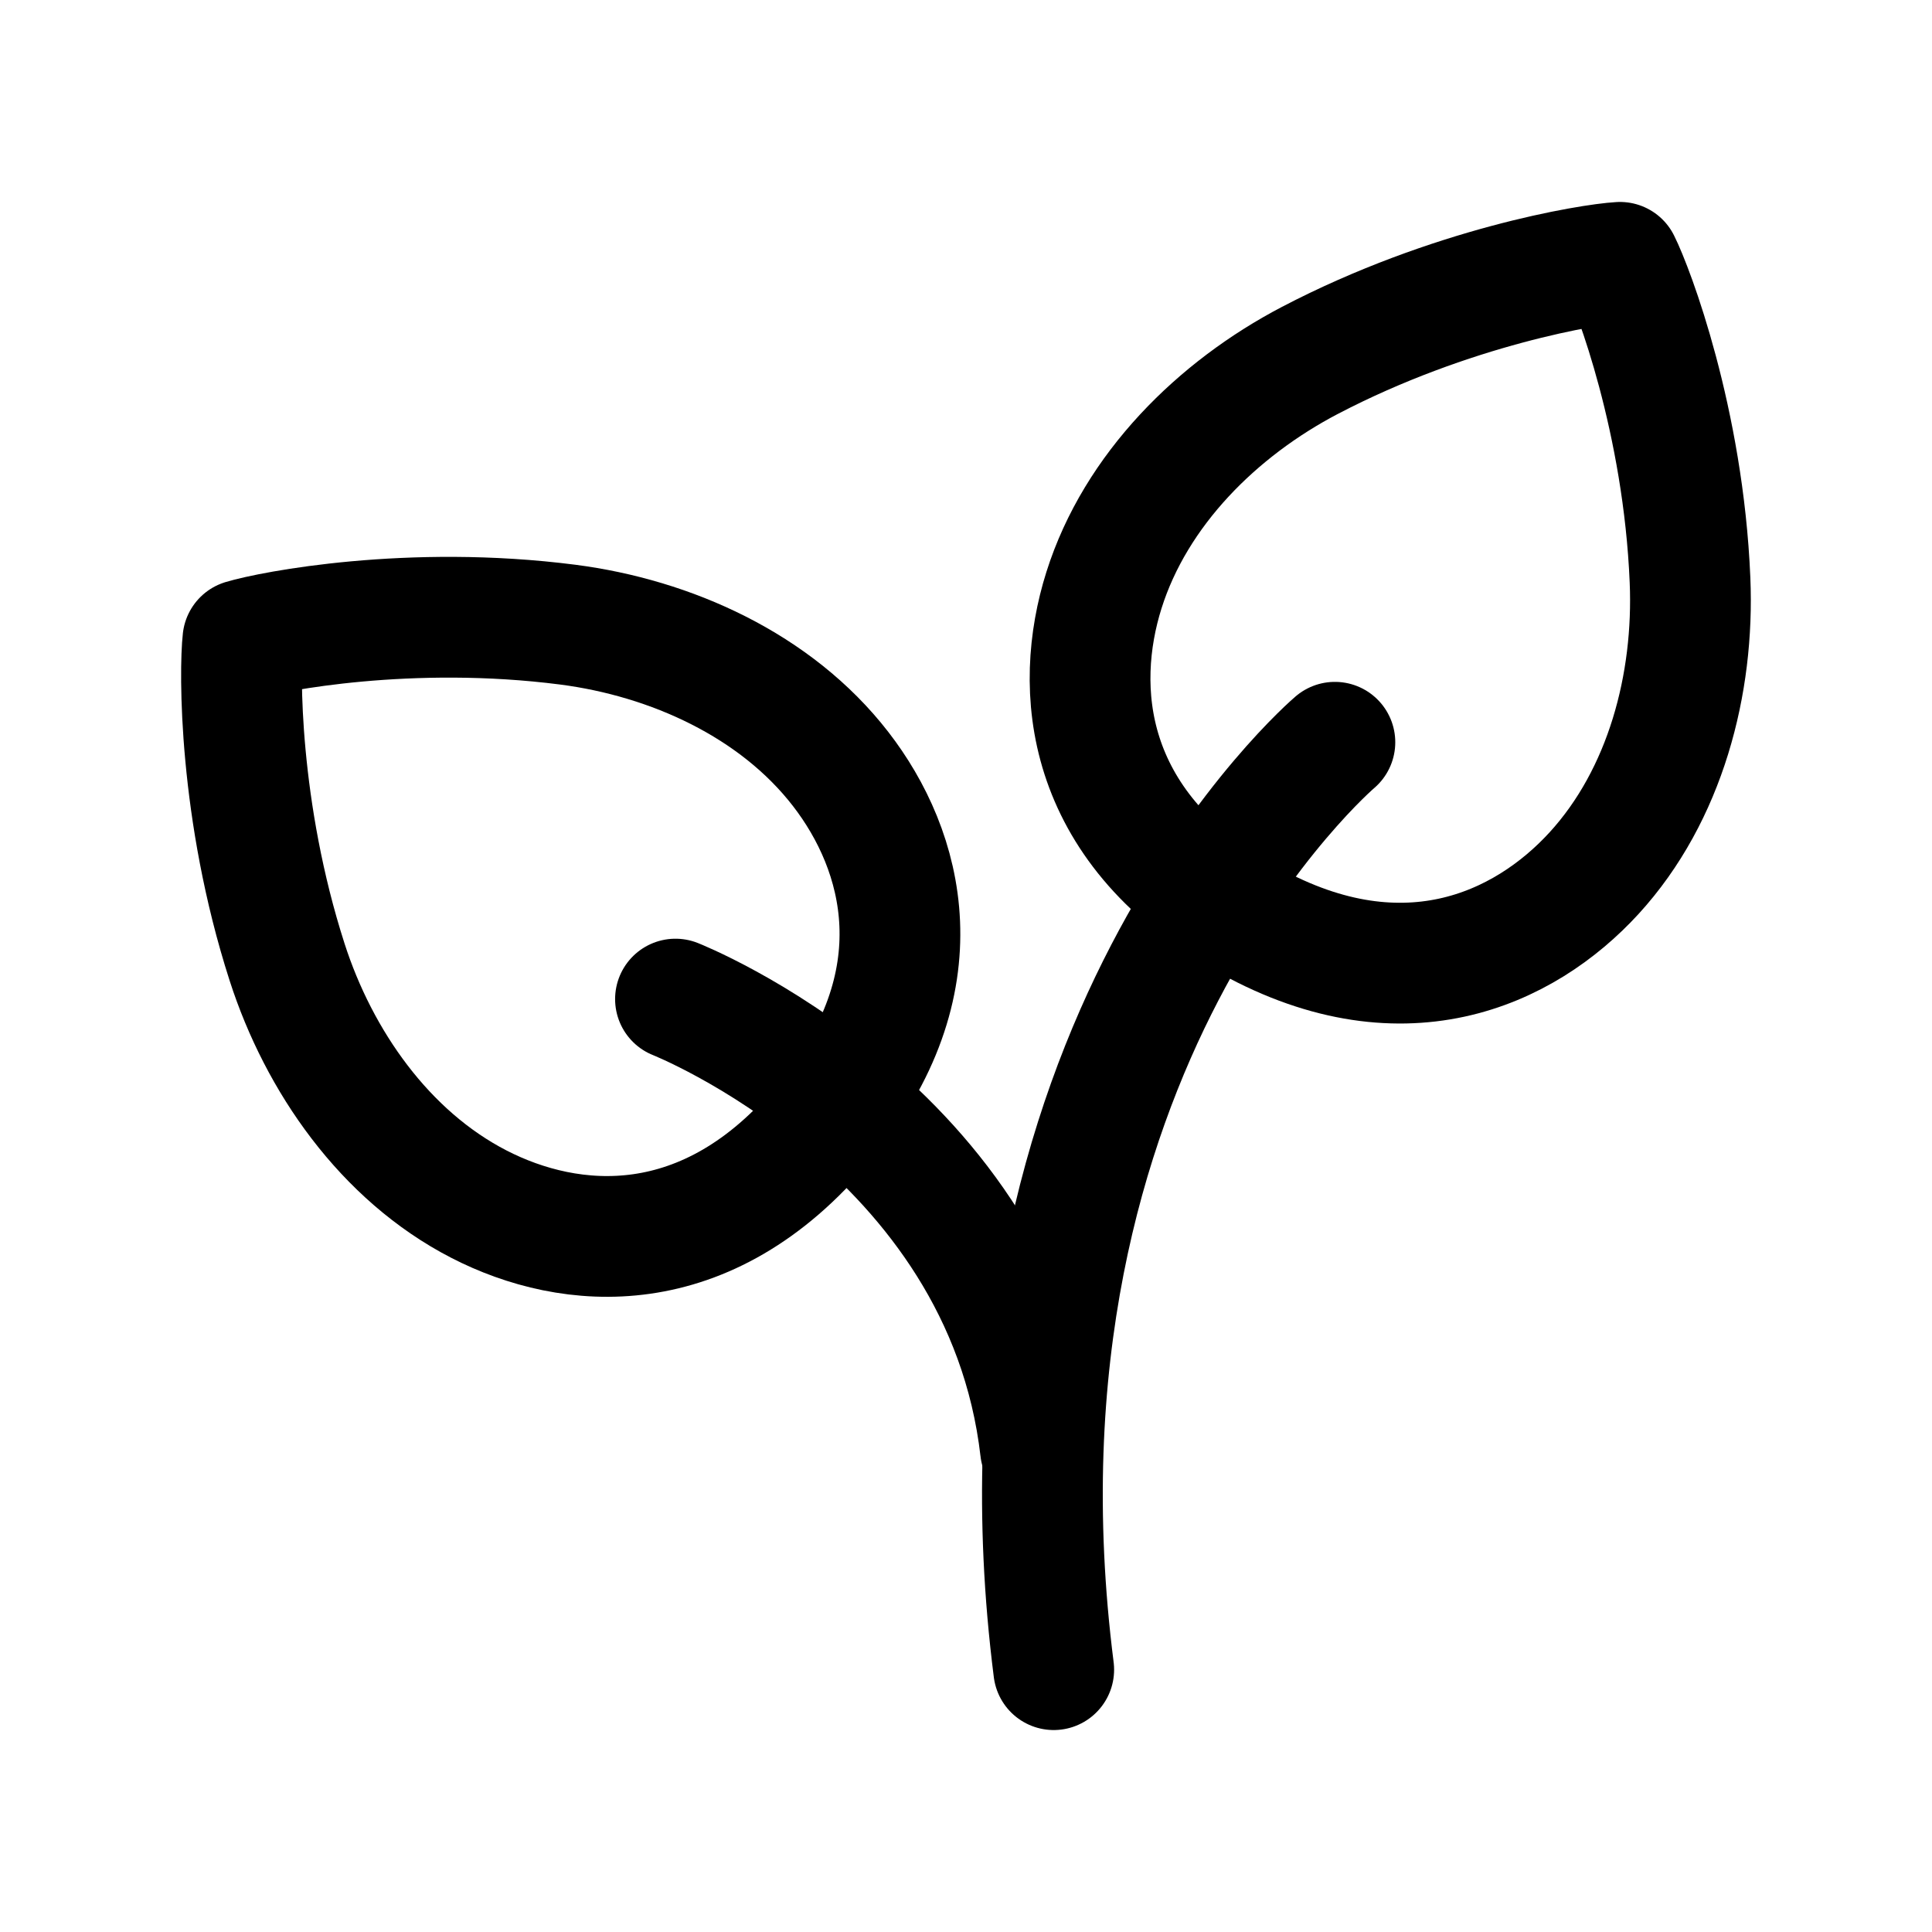
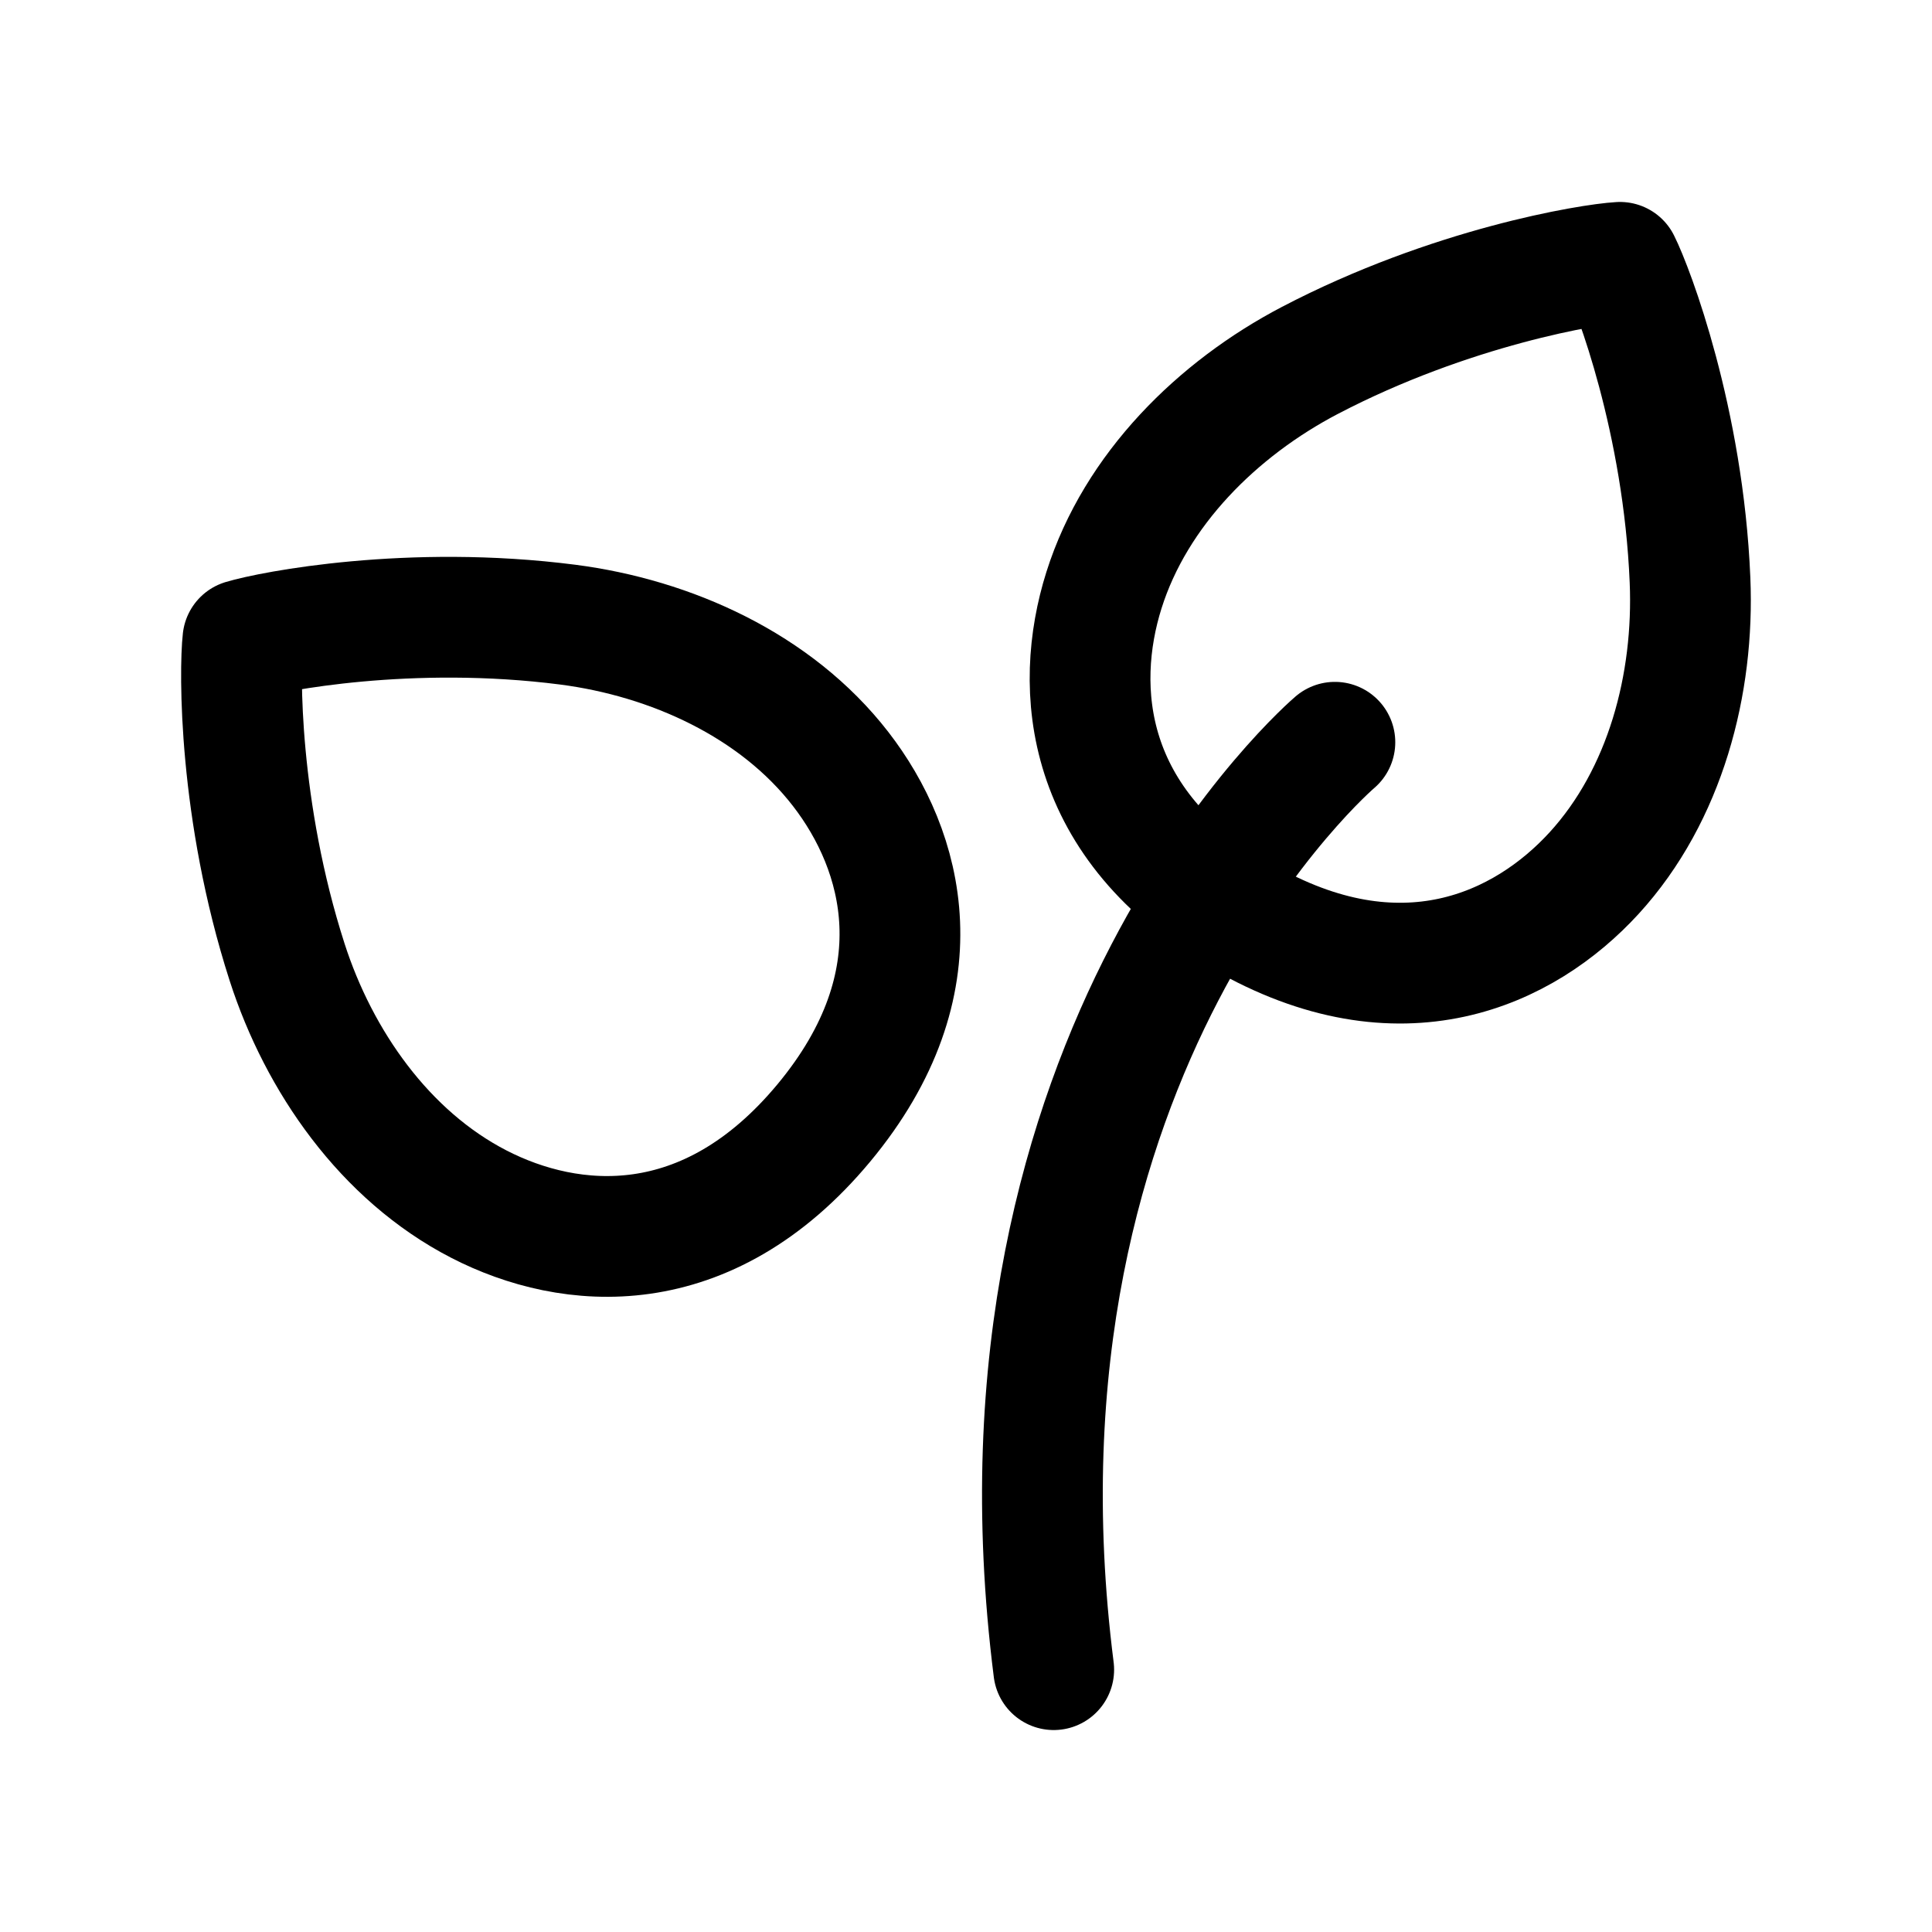
<svg xmlns="http://www.w3.org/2000/svg" width="32" height="32" viewBox="0 0 32 32" fill="none">
  <path fill-rule="evenodd" clip-rule="evenodd" d="M20.576 15.181C23.203 16.698 25.251 15.72 26.402 14.463C27.585 13.17 28.065 11.326 27.992 9.607C27.882 6.972 27.054 4.787 26.832 4.345C26.338 4.373 24.032 4.749 21.695 5.97C20.17 6.768 18.812 8.104 18.285 9.775C17.772 11.401 17.948 13.665 20.576 15.181Z" stroke="black" stroke-width="2" stroke-linecap="round" stroke-linejoin="round" />
  <path fill-rule="evenodd" clip-rule="evenodd" d="M13.645 18.6C11.706 20.931 9.445 20.724 7.931 19.944C6.373 19.141 5.284 17.576 4.756 15.938C3.948 13.428 3.967 11.092 4.023 10.599C4.497 10.456 6.79 10.01 9.404 10.346C11.112 10.567 12.849 11.35 13.922 12.735C14.966 14.082 15.584 16.267 13.645 18.6Z" stroke="black" stroke-width="2" stroke-linecap="round" stroke-linejoin="round" />
  <path d="M22.11 12.294C22.11 12.294 16.145 17.36 17.453 27.655" stroke="black" stroke-width="2" stroke-linecap="round" stroke-linejoin="round" />
-   <path d="M11.188 16.548C11.188 16.548 16.623 18.694 17.234 24.008" stroke="black" stroke-width="2" stroke-linecap="round" stroke-linejoin="round" />
</svg>